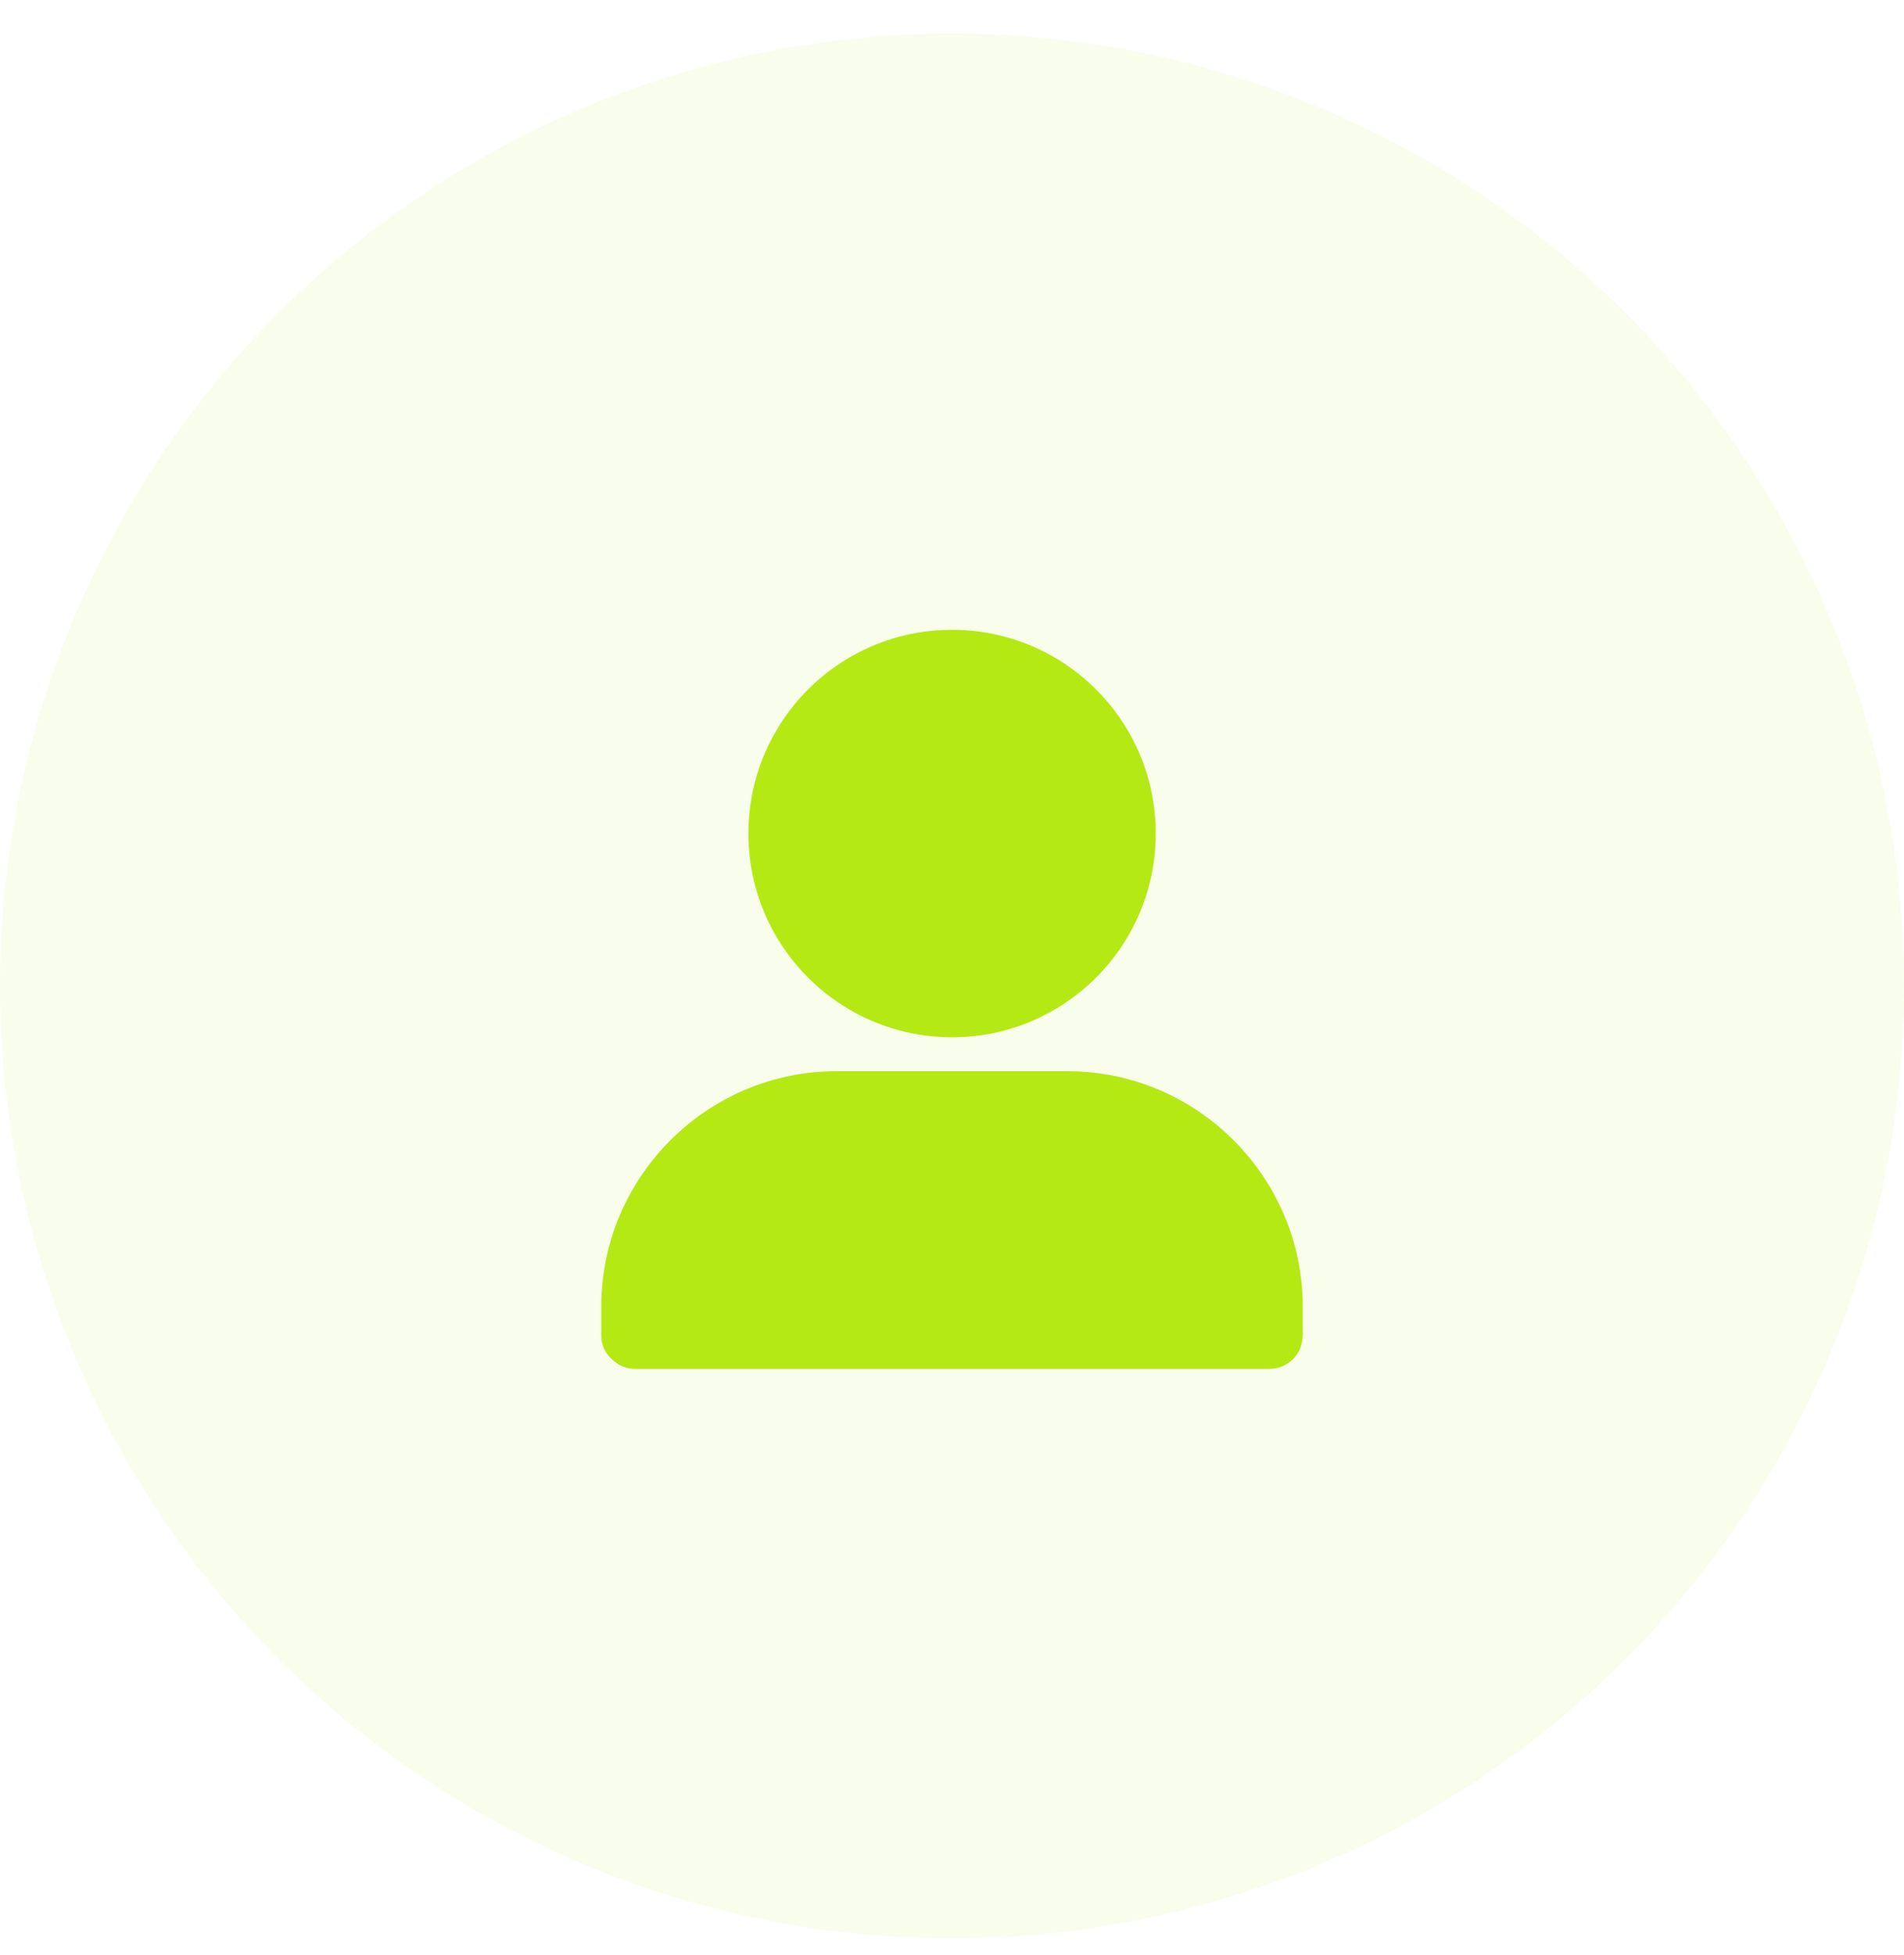
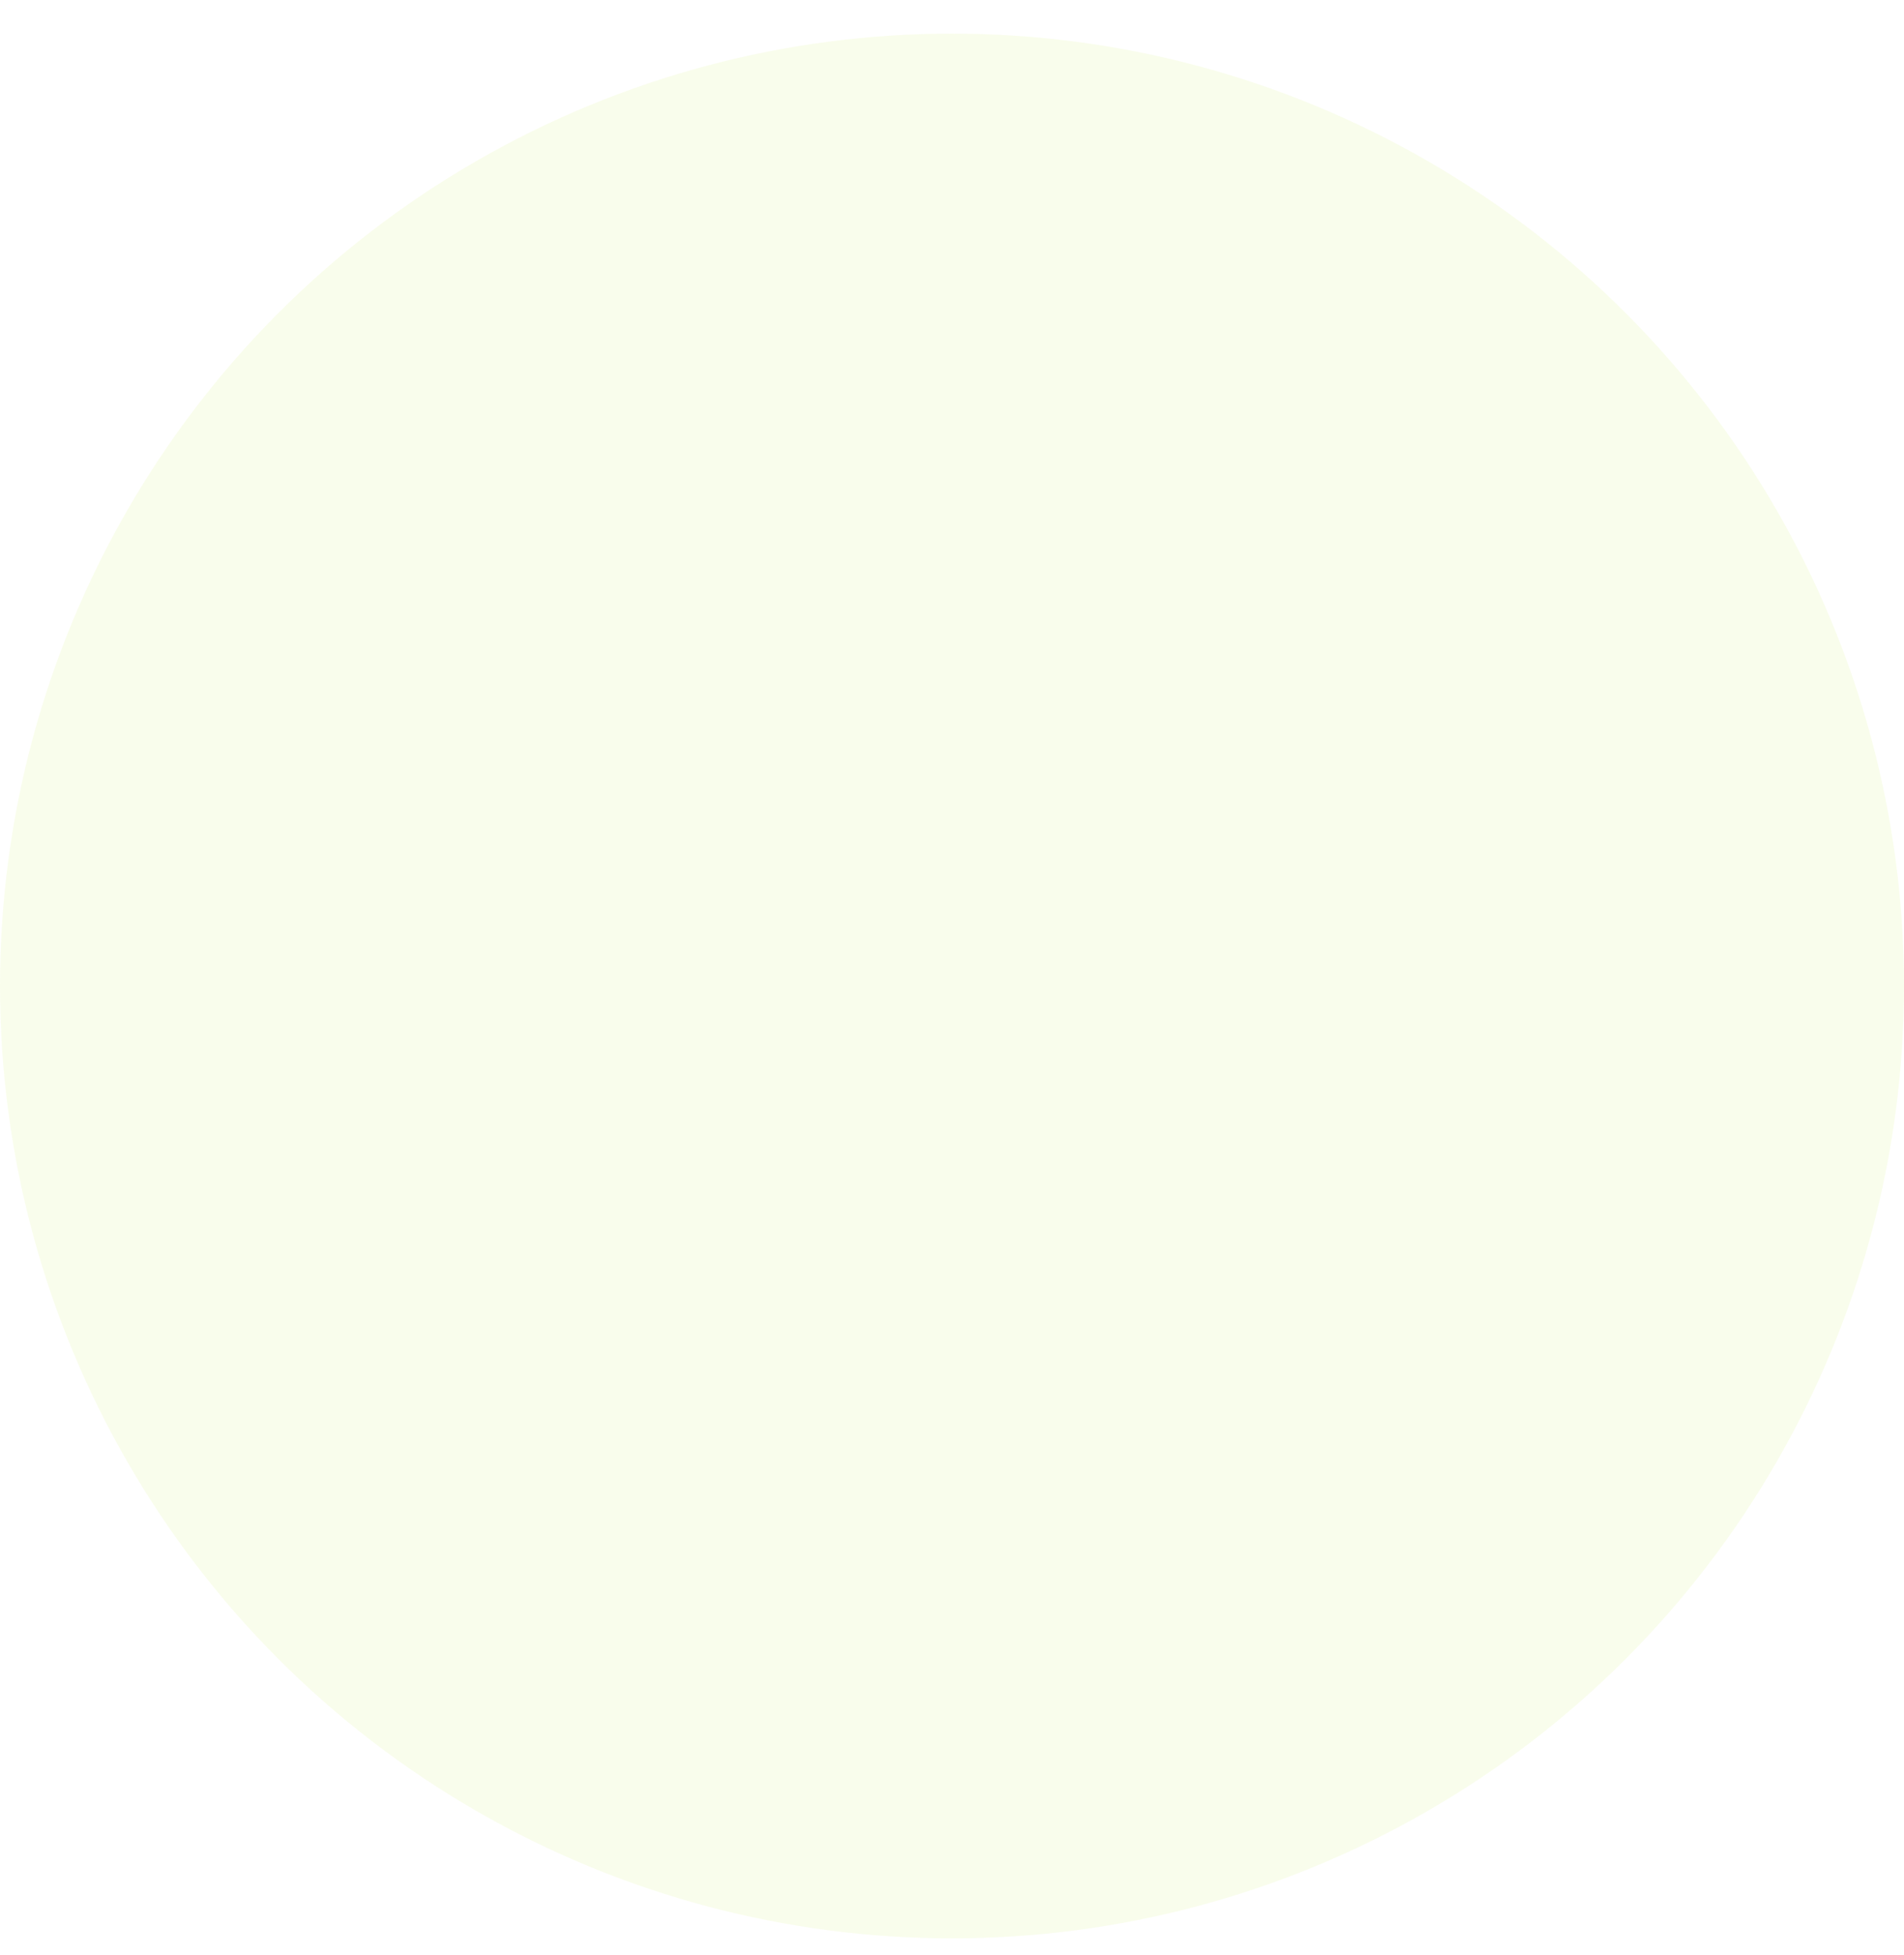
<svg xmlns="http://www.w3.org/2000/svg" width="38" height="39" viewBox="0 0 38 39" fill="none">
  <circle cx="19" cy="19.671" r="19" fill="#B4E913" fill-opacity="0.08" />
-   <path d="M21.303 21.371H16.697C14.1 21.371 12 23.494 12 26.068V26.633C12 26.813 12.068 26.994 12.203 27.107C12.339 27.242 12.497 27.31 12.677 27.31H25.323C25.706 27.31 26 27.016 26 26.633V26.068C26 23.494 23.9 21.371 21.303 21.371Z" fill="#B4E913" />
-   <path d="M19.001 20.694C21.246 20.694 23.066 18.874 23.066 16.629C23.066 14.384 21.246 12.565 19.001 12.565C16.756 12.565 14.937 14.384 14.937 16.629C14.937 18.874 16.756 20.694 19.001 20.694Z" fill="#B4E913" />
</svg>